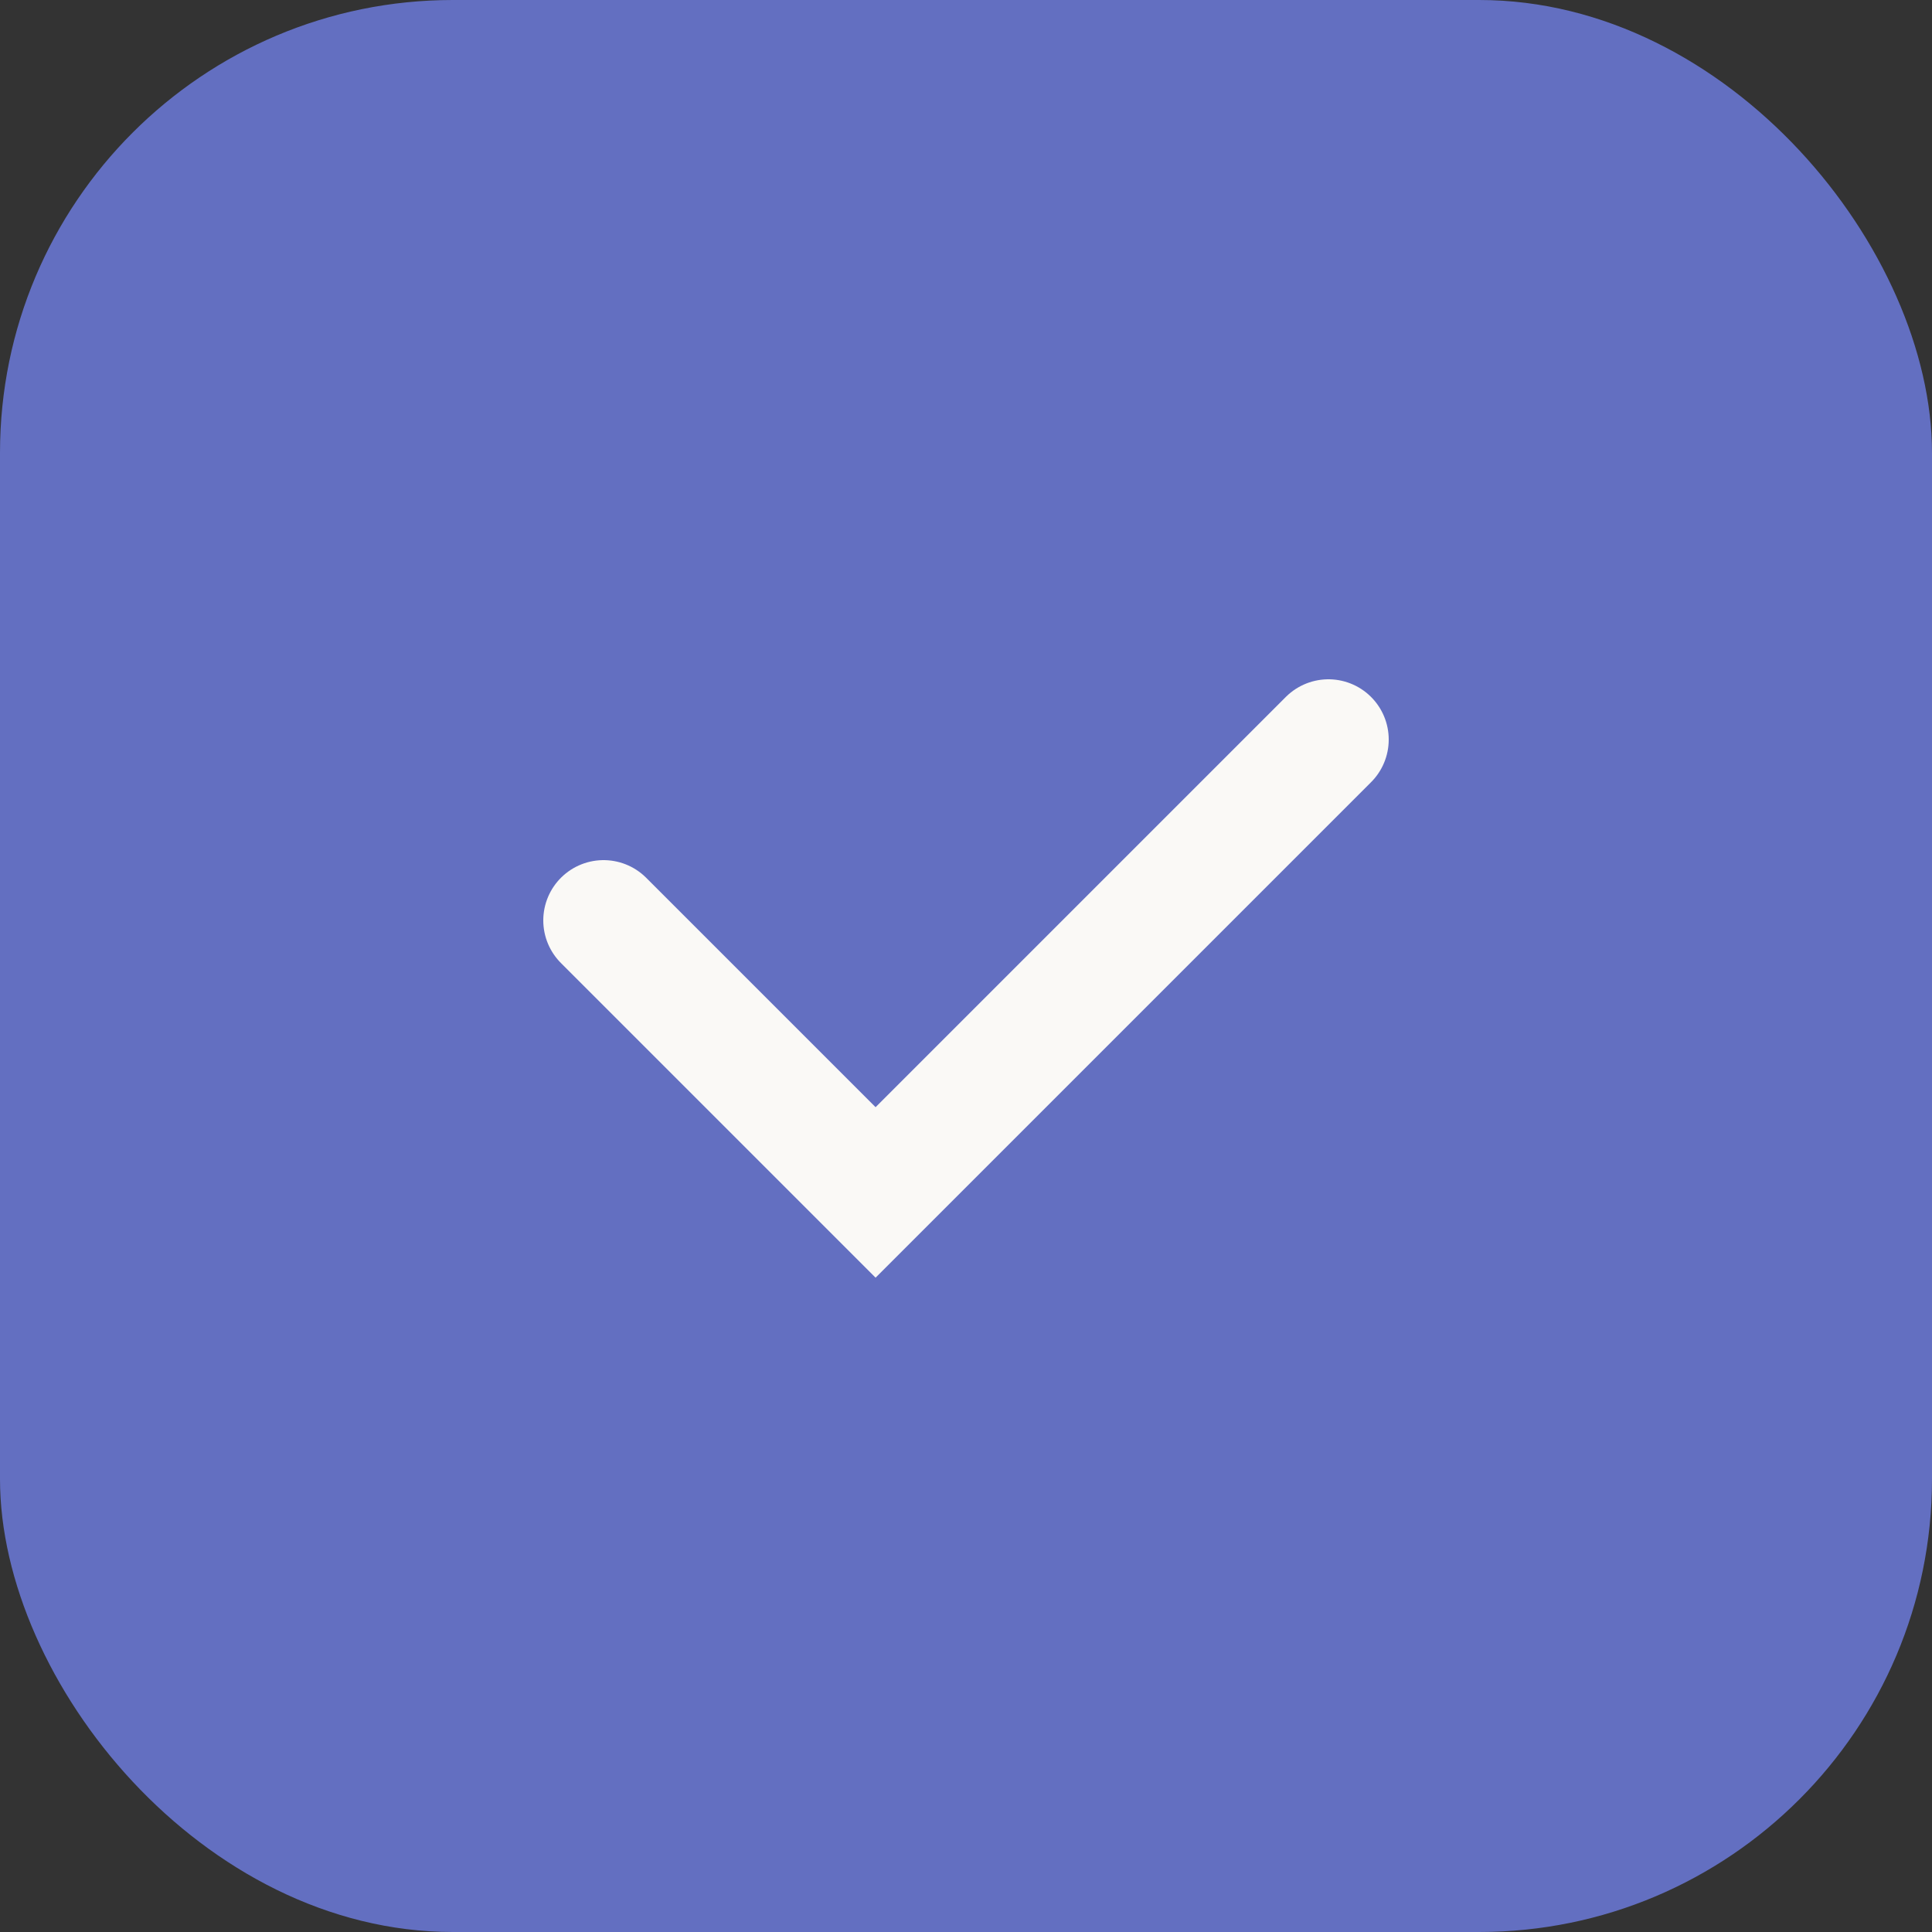
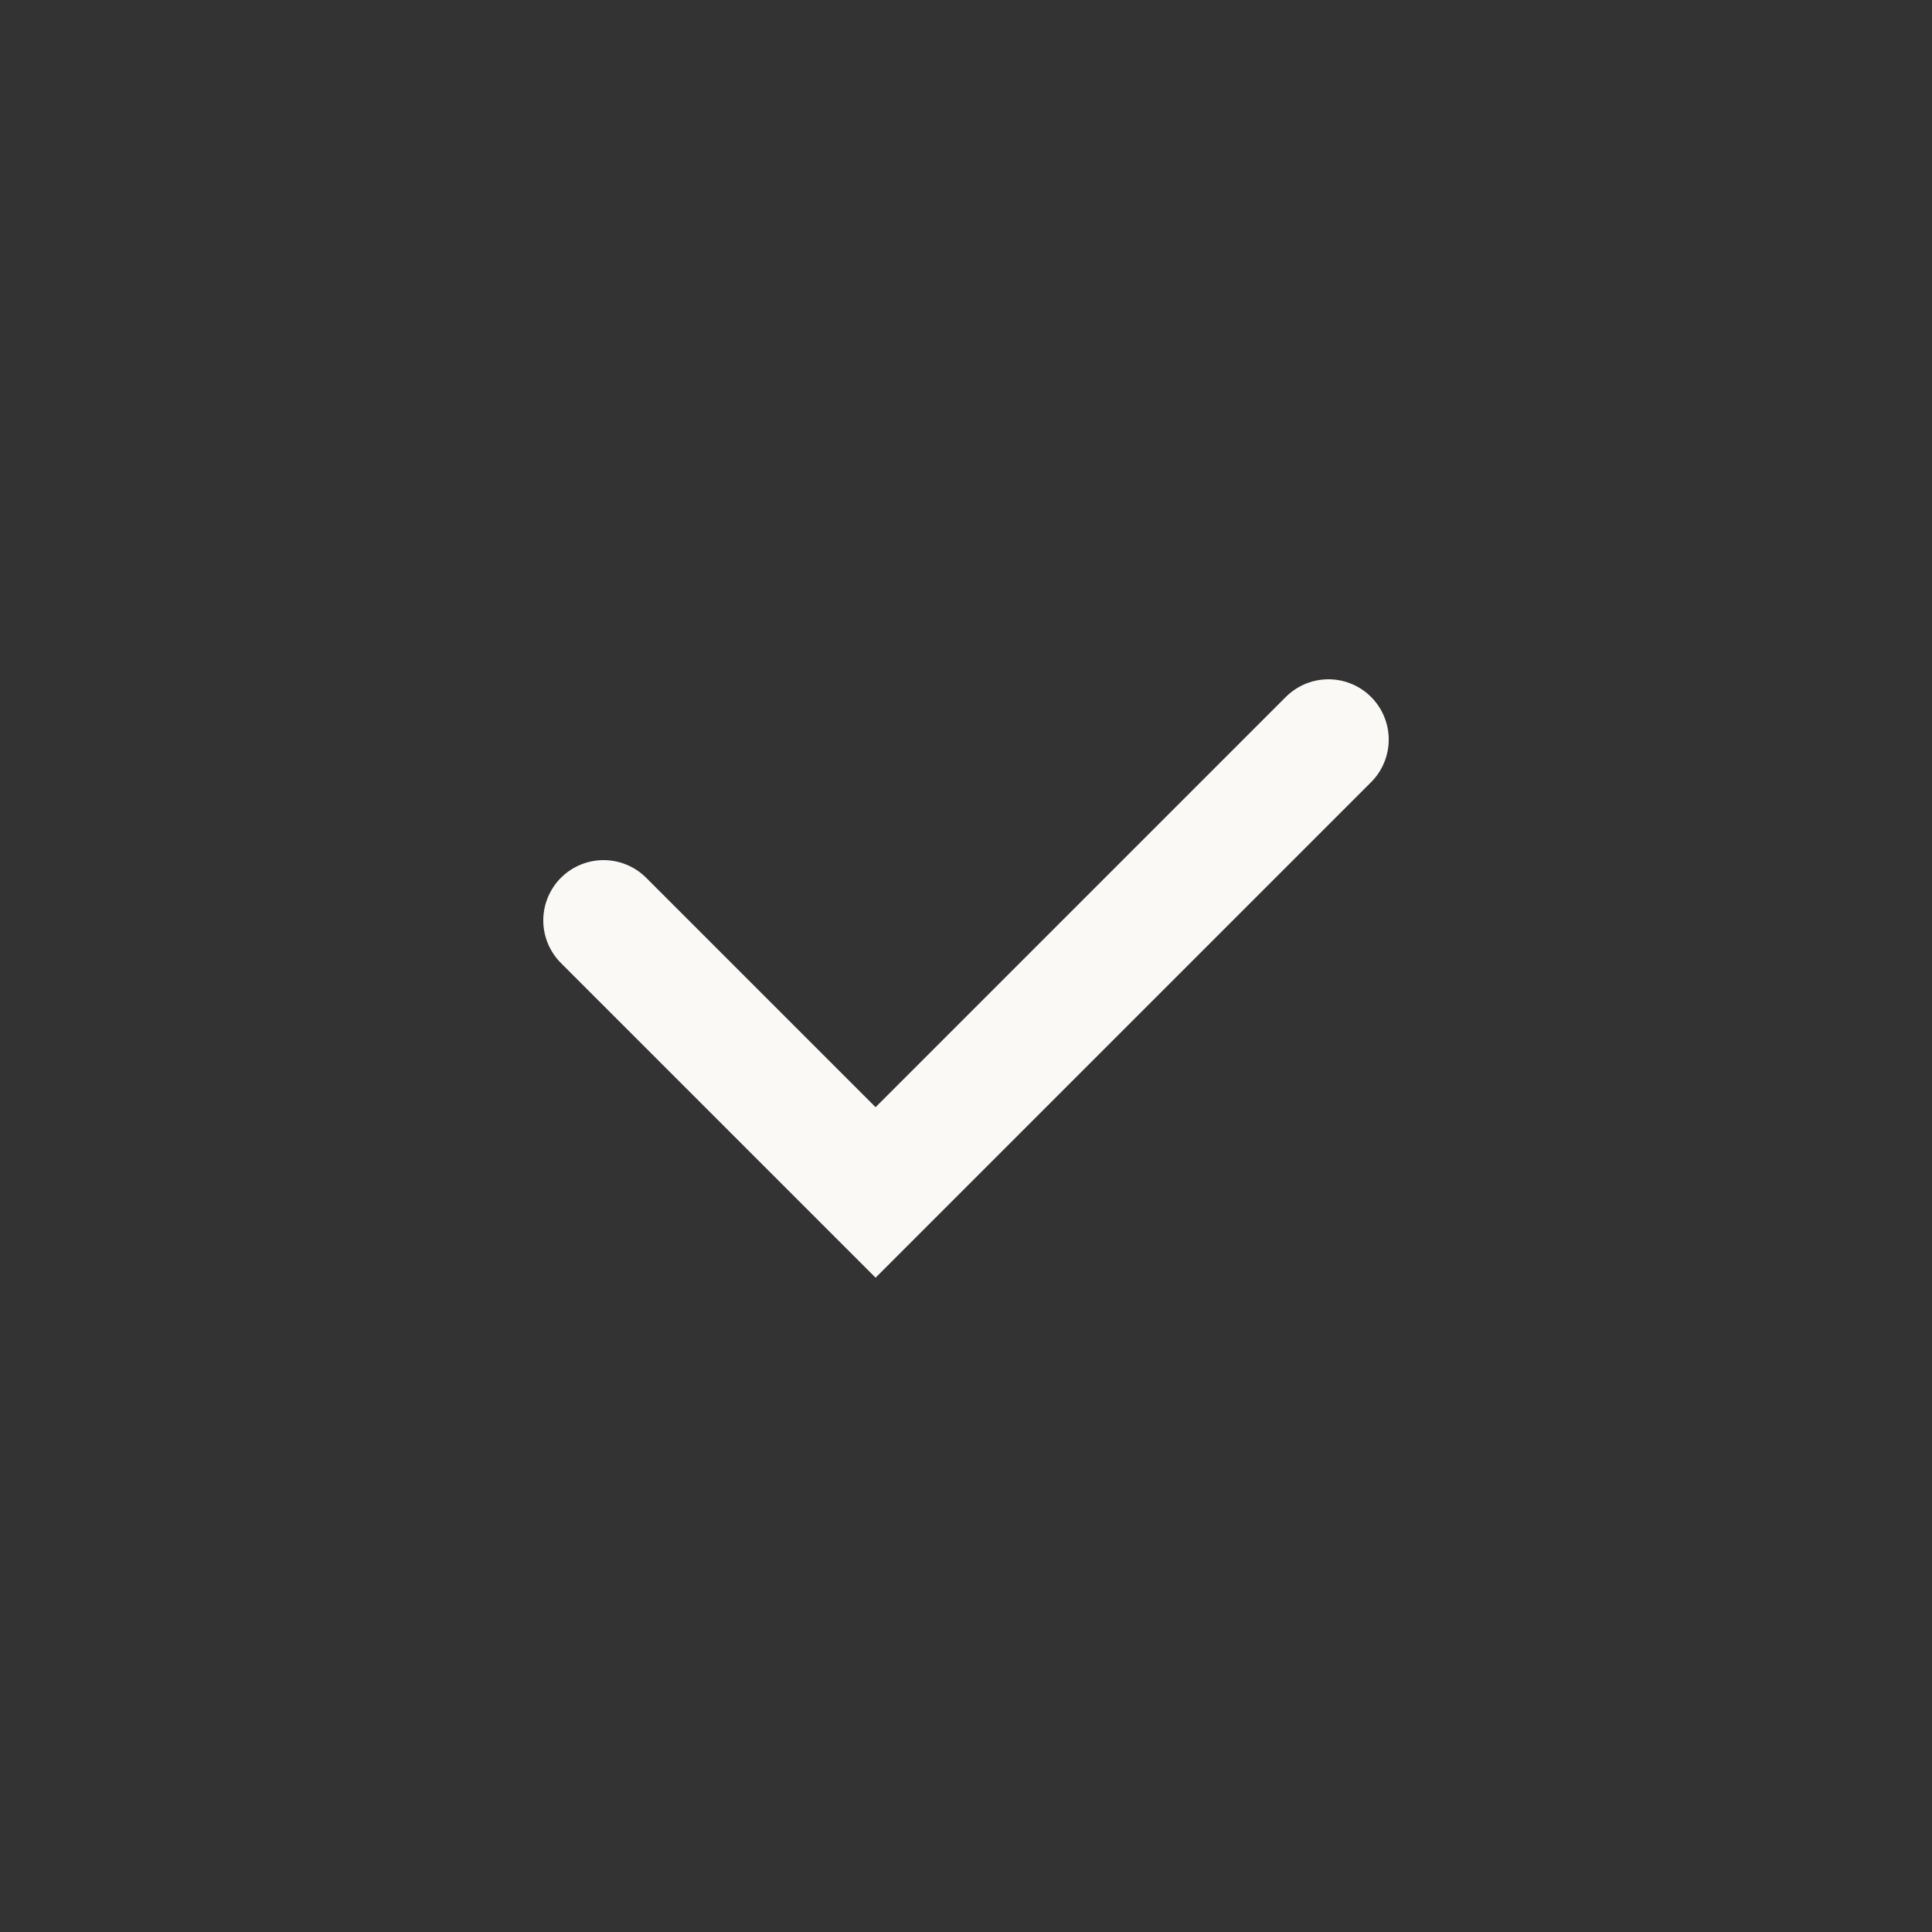
<svg xmlns="http://www.w3.org/2000/svg" id="Calque_1" data-name="Calque 1" viewBox="0 0 25 25">
  <rect x="0" y="0" width="25" height="25" fill="#333333" stroke="none" />
  <defs>
    <style>
      .cls-1 {
        fill: #636fc1;
      }

      .cls-2 {
        fill: none;
        stroke: #faf9f6;
        stroke-linecap: round;
        stroke-width: 1.56px;
      }
    </style>
  </defs>
-   <rect class="cls-1" width="25" height="25" rx="5.86" ry="5.86" />
  <path class="cls-2" d="M7.81,11.91l3.52,3.52,5.86-5.86" />
</svg>